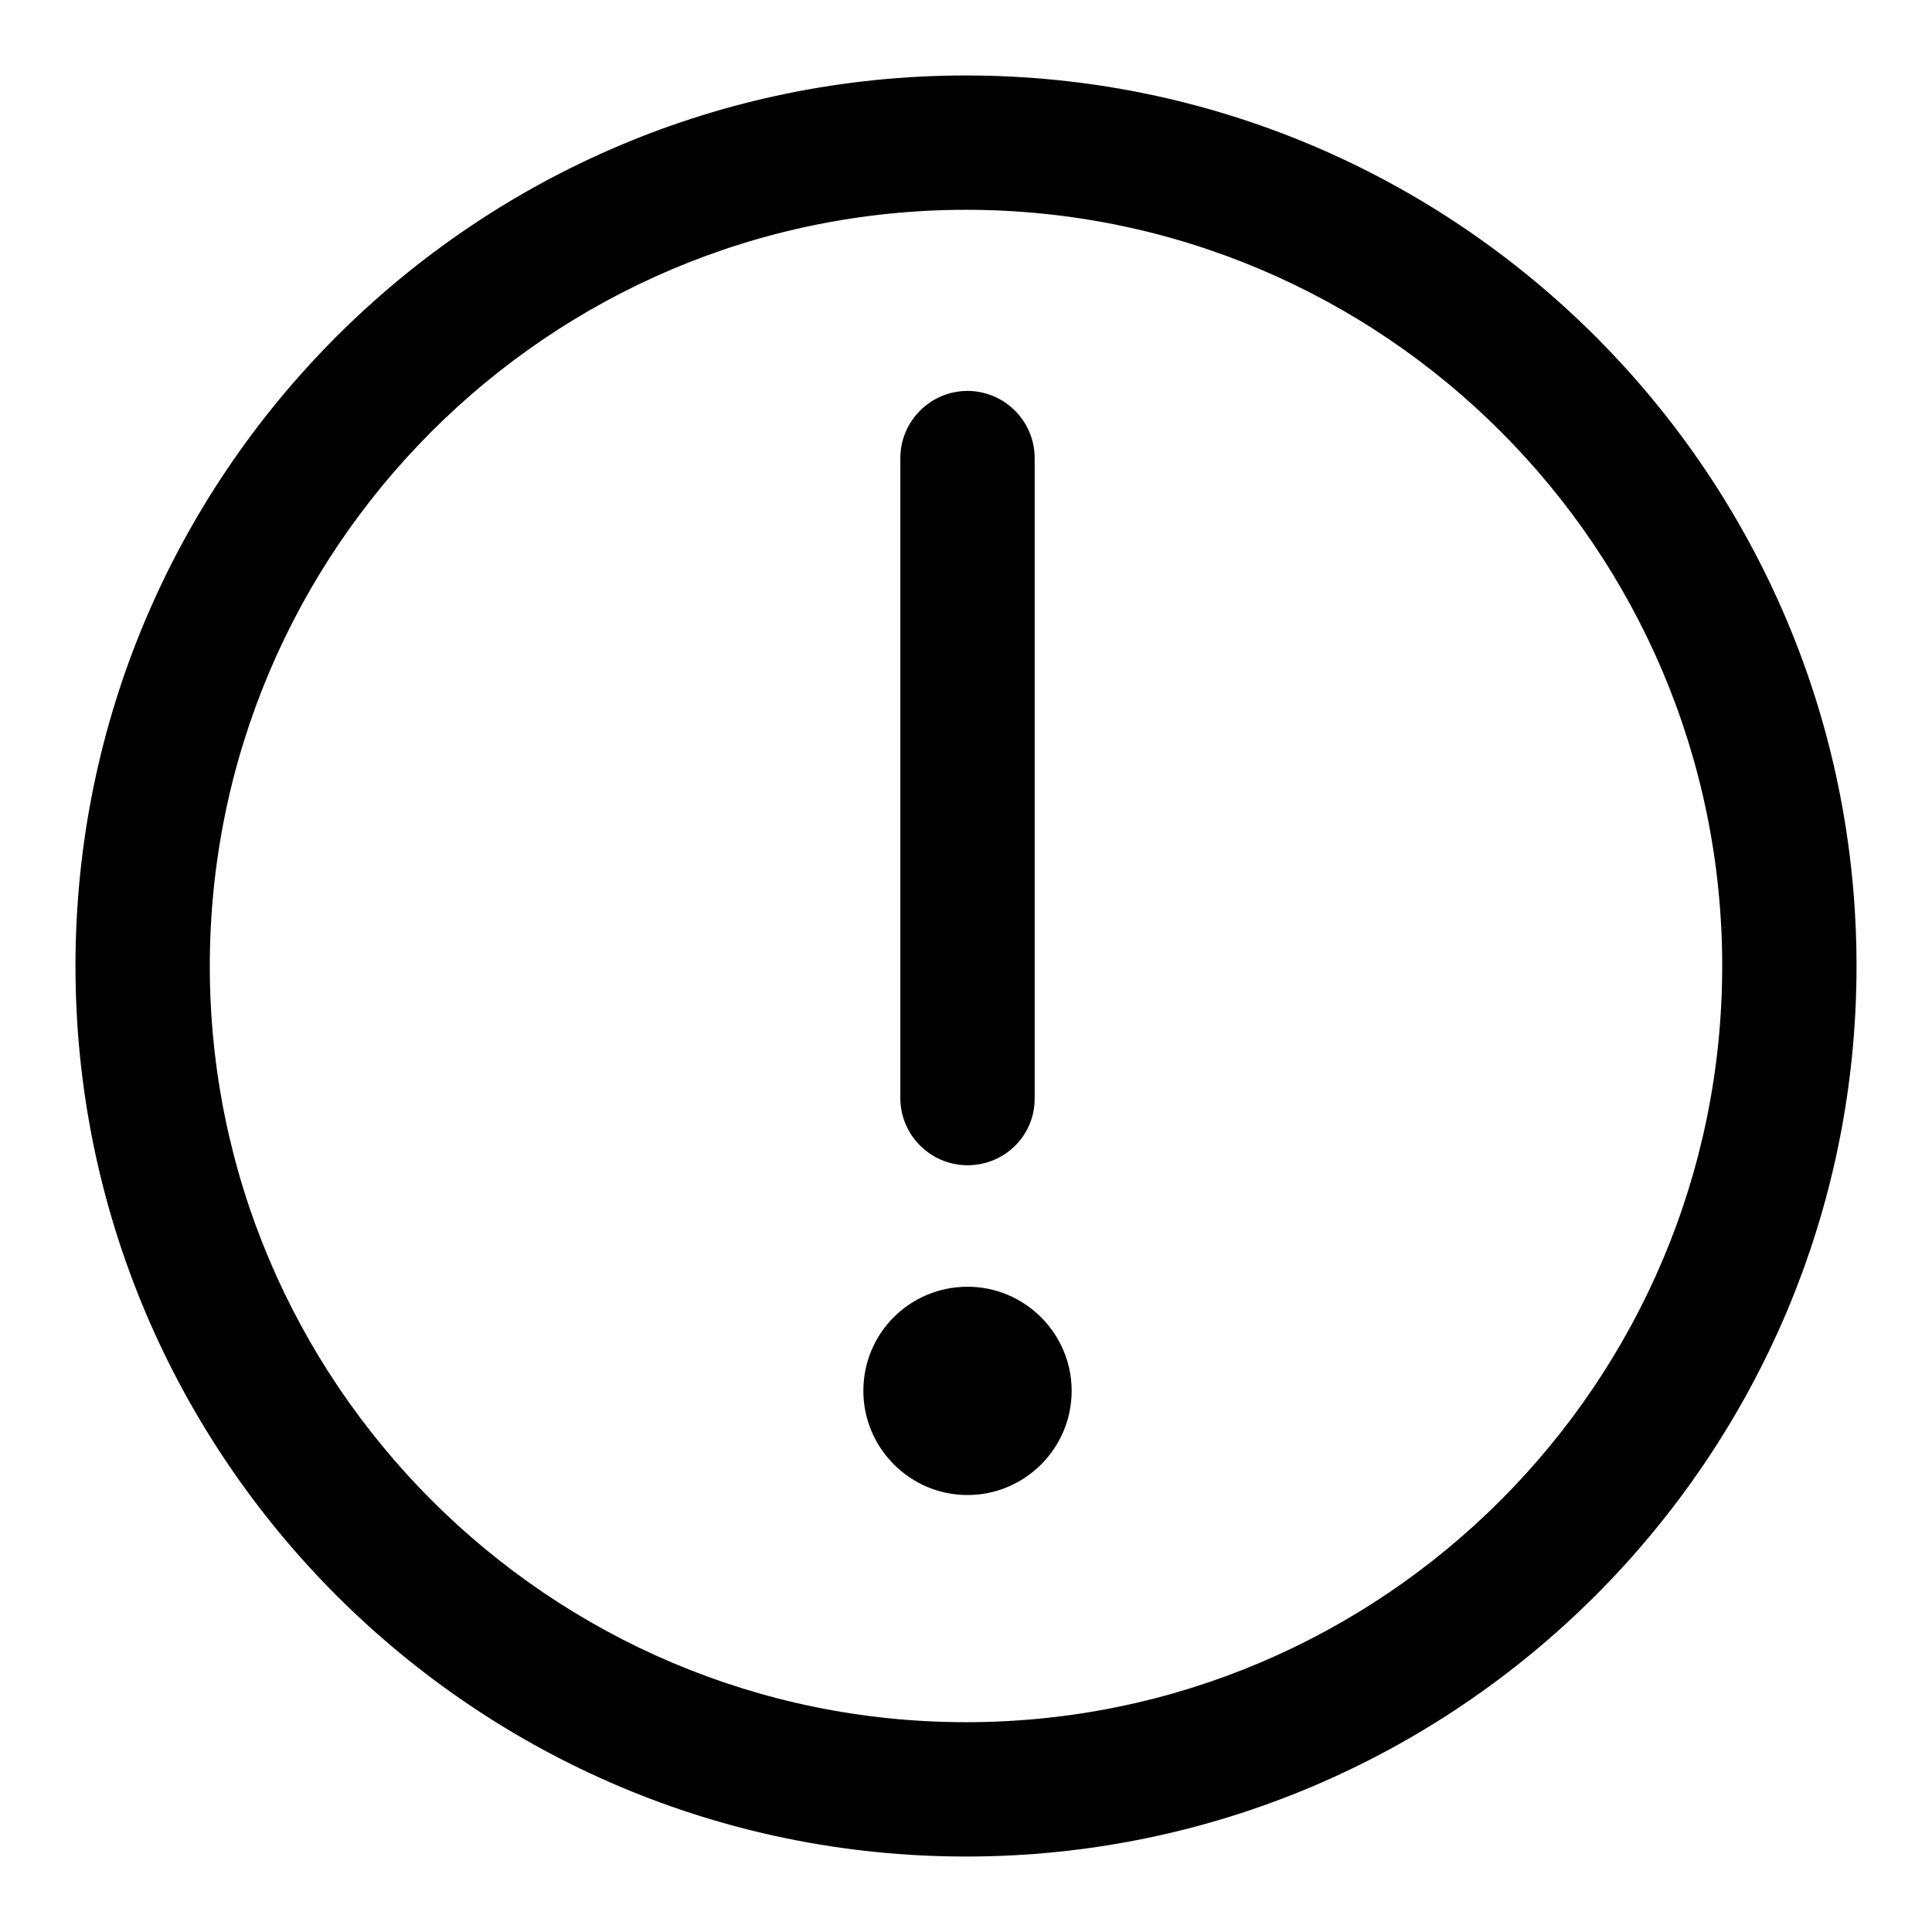
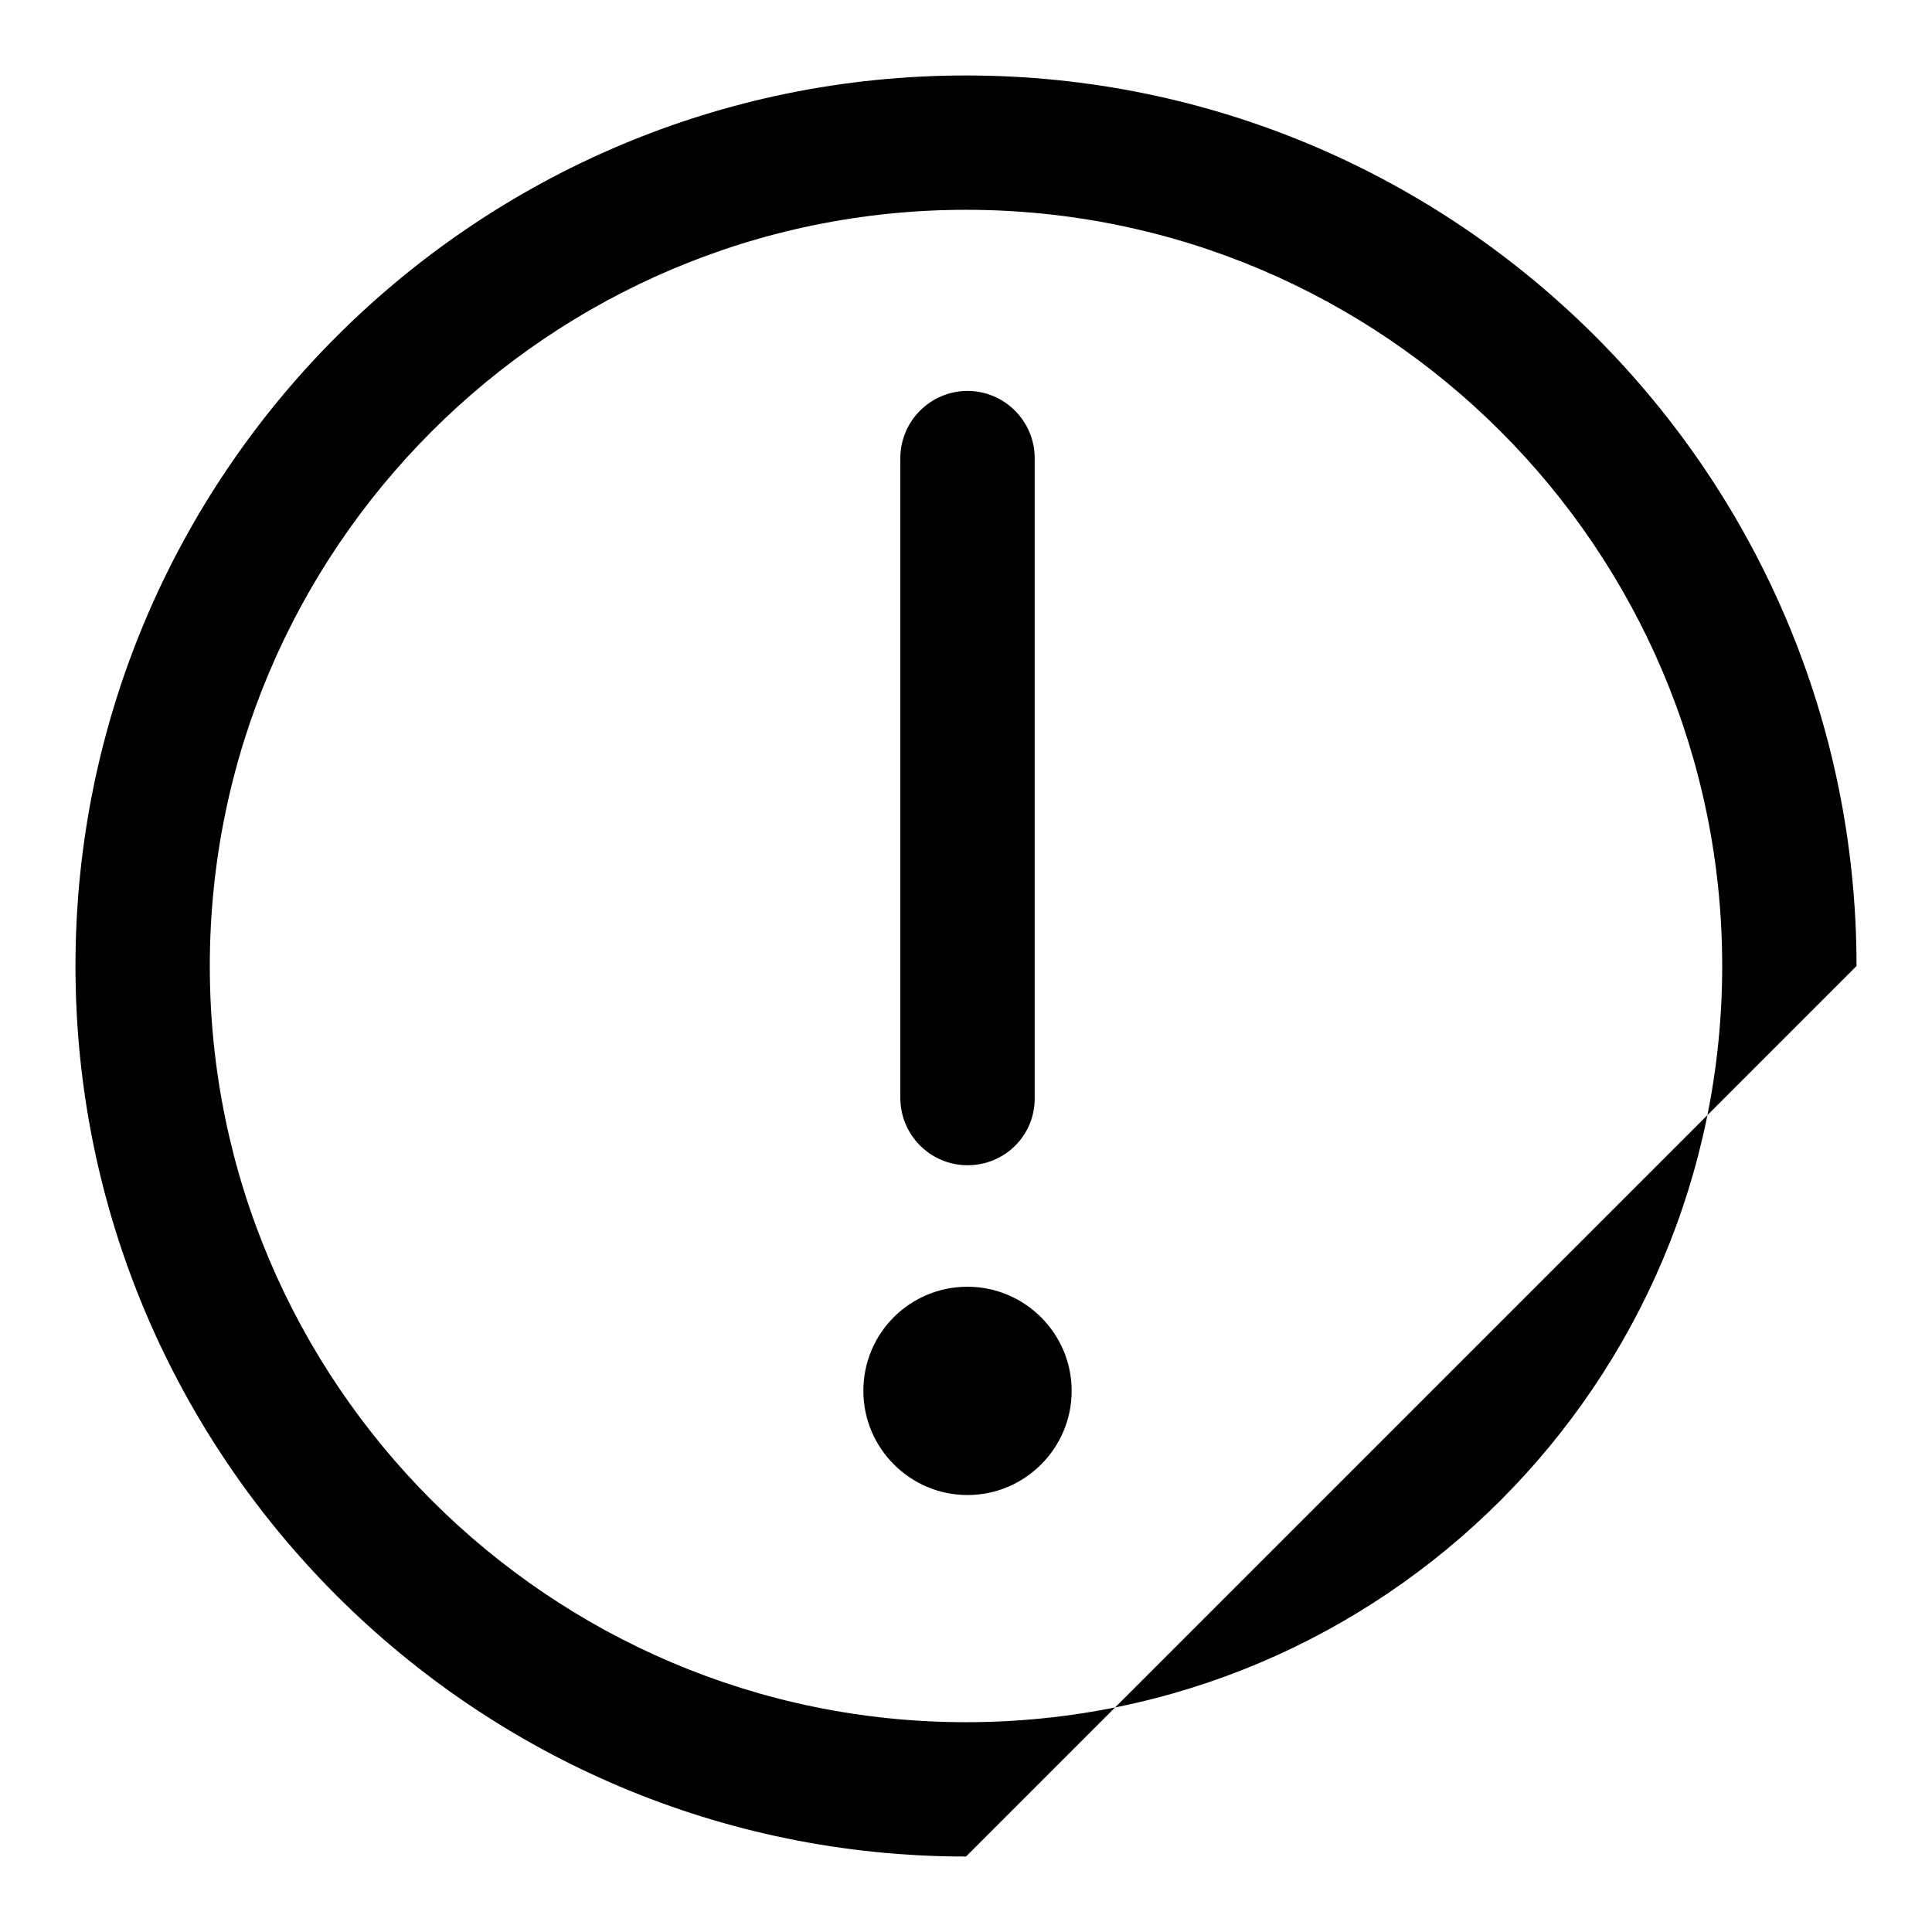
<svg xmlns="http://www.w3.org/2000/svg" version="1.1" x="0px" y="0px" viewBox="0 0 256 256" enable-background="new 0 0 256 256" xml:space="preserve">
  <g>
-     <path fill="#000000" d="M128,246c-65.1,0-118-52.9-118-118C10,62.9,62.9,10,128,10c65.1,0,118,52.9,118,118 C246,193.1,193.1,246,128,246z M128,27.8c-55.3,0-100.2,45-100.2,100.2c0,55.2,45,100.2,100.2,100.2c55.3,0,100.2-45,100.2-100.2 C228.2,72.7,183.3,27.8,128,27.8z M128.2,154.4c-4.9,0-8.9-4-8.9-8.9V60.7c0-4.9,4-8.9,8.9-8.9c4.9,0,8.9,4,8.9,8.9v84.9 C137.1,150.4,133.2,154.4,128.2,154.4z M114.4,184.3c0,7.6,6.2,13.8,13.8,13.8c7.6,0,13.8-6.2,13.8-13.8c0,0,0,0,0,0 c0-7.6-6.2-13.8-13.8-13.8C120.6,170.5,114.4,176.6,114.4,184.3C114.4,184.3,114.4,184.3,114.4,184.3z" />
+     <path fill="#000000" d="M128,246c-65.1,0-118-52.9-118-118C10,62.9,62.9,10,128,10c65.1,0,118,52.9,118,118 z M128,27.8c-55.3,0-100.2,45-100.2,100.2c0,55.2,45,100.2,100.2,100.2c55.3,0,100.2-45,100.2-100.2 C228.2,72.7,183.3,27.8,128,27.8z M128.2,154.4c-4.9,0-8.9-4-8.9-8.9V60.7c0-4.9,4-8.9,8.9-8.9c4.9,0,8.9,4,8.9,8.9v84.9 C137.1,150.4,133.2,154.4,128.2,154.4z M114.4,184.3c0,7.6,6.2,13.8,13.8,13.8c7.6,0,13.8-6.2,13.8-13.8c0,0,0,0,0,0 c0-7.6-6.2-13.8-13.8-13.8C120.6,170.5,114.4,176.6,114.4,184.3C114.4,184.3,114.4,184.3,114.4,184.3z" />
  </g>
</svg>